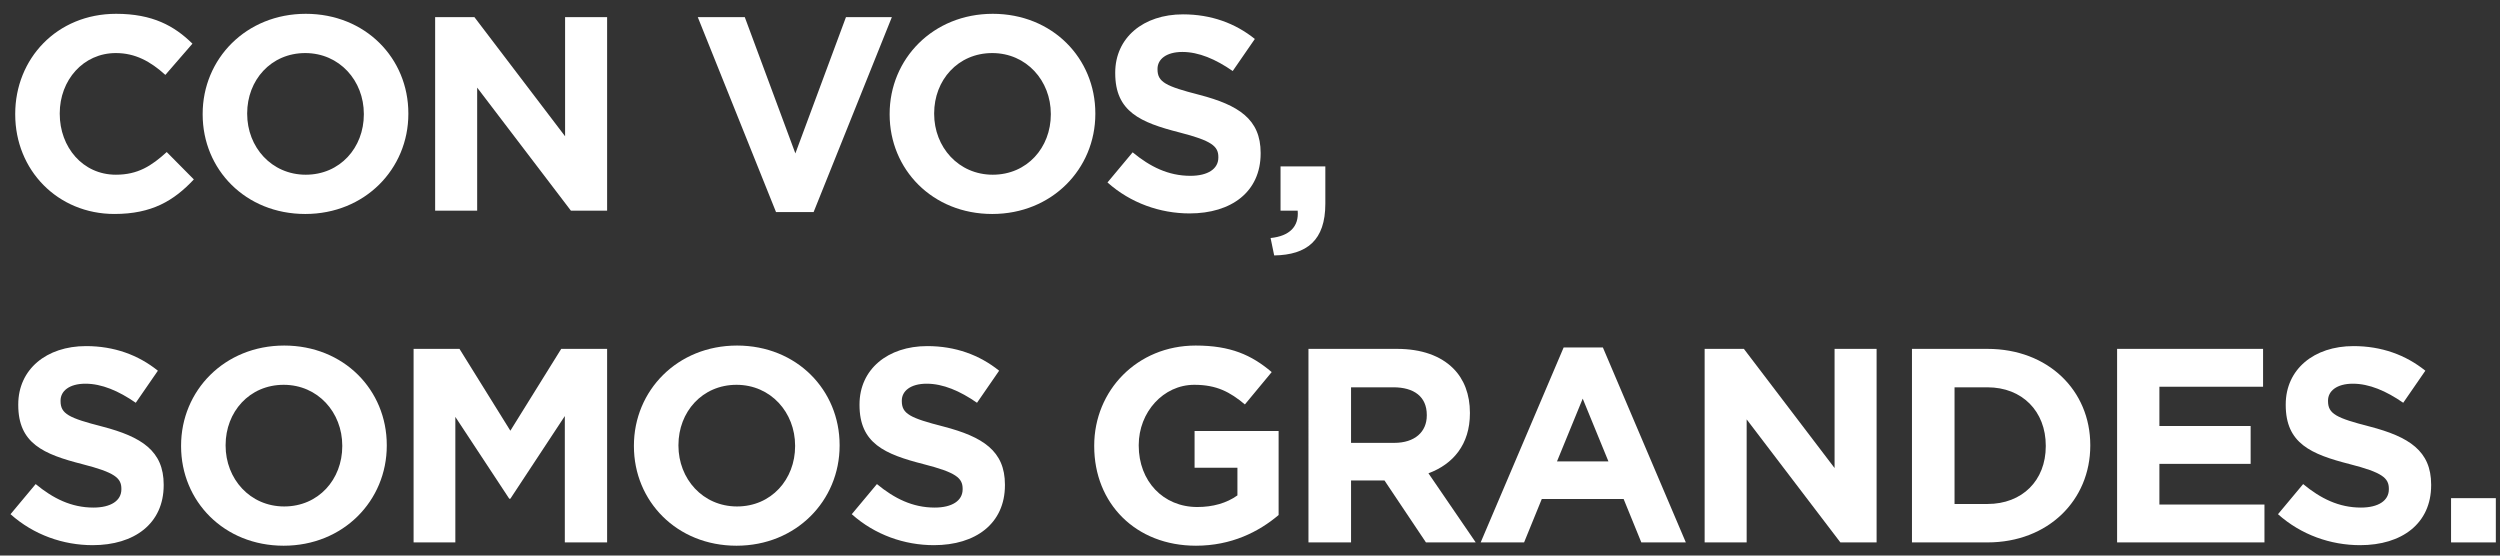
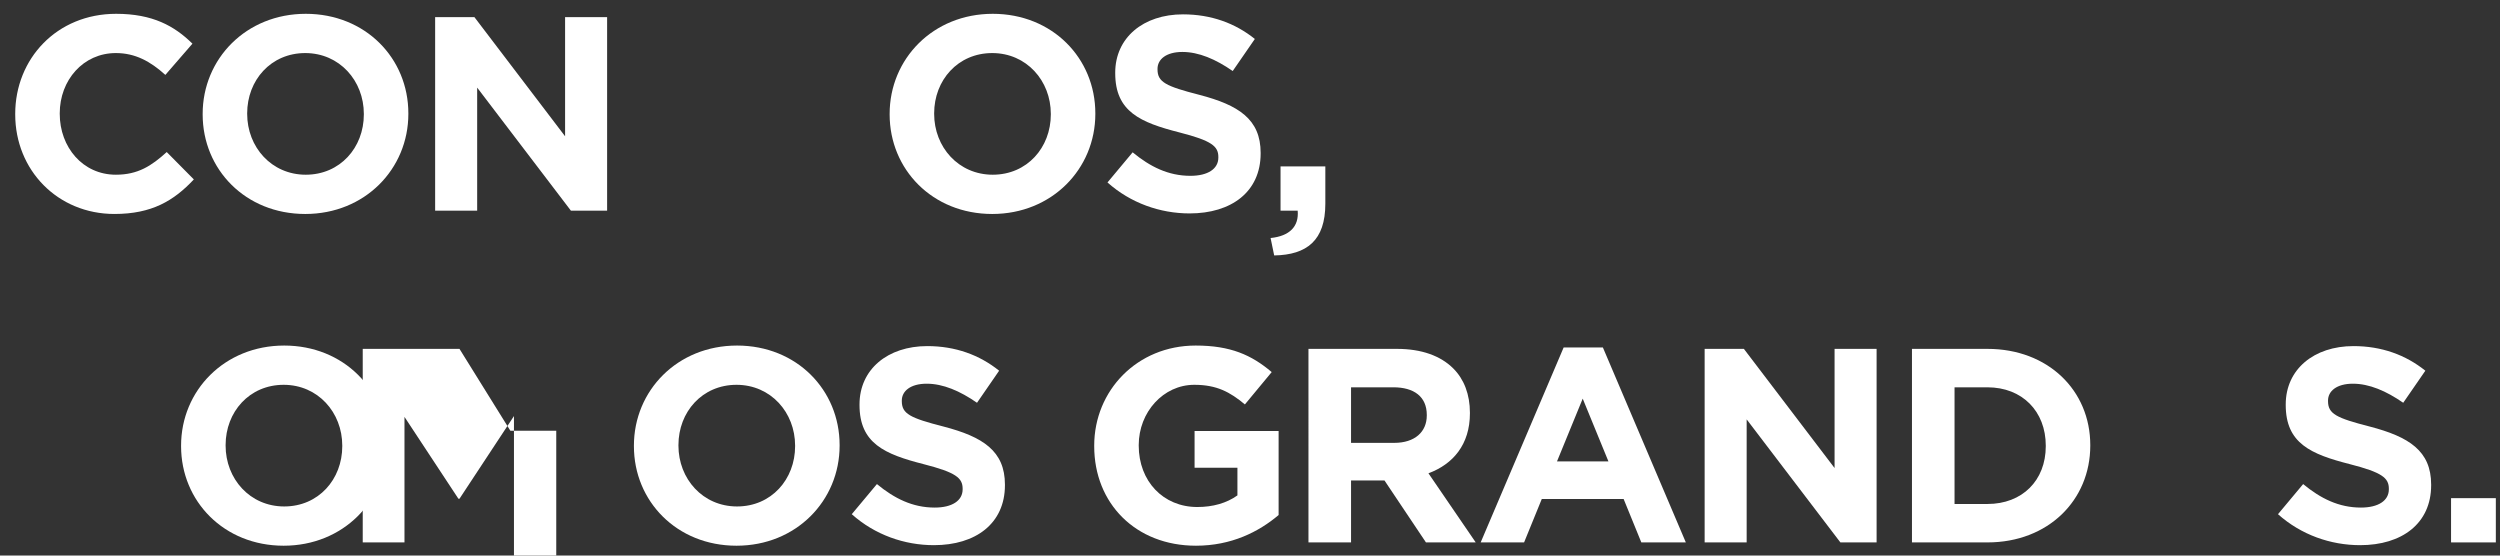
<svg xmlns="http://www.w3.org/2000/svg" version="1.1" baseProfile="tiny" id="Capa_1" x="0px" y="0px" width="255.12px" height="56.69px" viewBox="0 0 255.12 56.69" xml:space="preserve">
  <rect x="0" y="0" width="255.12" height="56.69" fill="#333333" stroke="none" />
  <g>
    <path fill="#FFFFFF" d="M1.553,11.678v-0.056c0-5.615,4.232-10.213,10.298-10.213c3.725,0,5.953,1.241,7.787,3.047l-2.765,3.188   c-1.523-1.382-3.075-2.229-5.051-2.229c-3.329,0-5.726,2.765-5.726,6.15v0.057c0,3.385,2.342,6.207,5.726,6.207   c2.258,0,3.64-0.903,5.192-2.313l2.766,2.793c-2.032,2.172-4.289,3.526-8.098,3.526C5.869,21.835,1.553,17.349,1.553,11.678z" />
    <path fill="#FFFFFF" d="M20.681,11.678v-0.056c0-5.615,4.43-10.213,10.523-10.213c6.095,0,10.468,4.542,10.468,10.157v0.057   c0,5.614-4.43,10.213-10.523,10.213C25.054,21.835,20.681,17.293,20.681,11.678z M37.129,11.678v-0.056   c0-3.386-2.482-6.207-5.98-6.207c-3.499,0-5.925,2.765-5.925,6.15v0.057c0,3.385,2.482,6.207,5.98,6.207   C34.703,17.829,37.129,15.064,37.129,11.678z" />
    <path fill="#FFFFFF" d="M44.406,1.747h4.006l9.254,12.16V1.747h4.289v19.75h-3.696L48.694,8.941v12.555h-4.289V1.747z" />
-     <path fill="#FFFFFF" d="M71.206,1.747h4.797l5.163,13.909l5.163-13.909h4.684l-7.984,19.891H79.19L71.206,1.747z" />
    <path fill="#FFFFFF" d="M90.786,11.678v-0.056c0-5.615,4.43-10.213,10.523-10.213c6.095,0,10.468,4.542,10.468,10.157v0.057   c0,5.614-4.43,10.213-10.523,10.213C95.159,21.835,90.786,17.293,90.786,11.678z M107.234,11.678v-0.056   c0-3.386-2.482-6.207-5.98-6.207c-3.499,0-5.925,2.765-5.925,6.15v0.057c0,3.385,2.482,6.207,5.98,6.207   C104.809,17.829,107.234,15.064,107.234,11.678z" />
    <path fill="#FFFFFF" d="M113.017,18.619l2.567-3.075c1.777,1.467,3.64,2.398,5.896,2.398c1.777,0,2.85-0.706,2.85-1.862v-0.057   c0-1.1-0.677-1.665-3.978-2.511c-3.979-1.016-6.546-2.116-6.546-6.038V7.418c0-3.583,2.878-5.953,6.912-5.953   c2.878,0,5.333,0.903,7.336,2.511l-2.257,3.272c-1.75-1.213-3.471-1.946-5.136-1.946c-1.664,0-2.539,0.762-2.539,1.721V7.08   c0,1.298,0.847,1.721,4.261,2.596c4.006,1.044,6.263,2.482,6.263,5.925v0.056c0,3.922-2.99,6.123-7.25,6.123   C118.405,21.779,115.387,20.735,113.017,18.619z" />
    <path fill="#FFFFFF" d="M129.661,24.29c1.947-0.197,2.906-1.185,2.765-2.793h-1.749v-4.514h4.571v3.809   c0,3.725-1.862,5.22-5.22,5.276L129.661,24.29z" />
-     <path fill="#FFFFFF" d="M1.073,52.473l2.567-3.074c1.777,1.467,3.64,2.398,5.896,2.398c1.777,0,2.85-0.705,2.85-1.863v-0.057   c0-1.1-0.677-1.664-3.978-2.51c-3.979-1.016-6.546-2.117-6.546-6.038v-0.057c0-3.583,2.878-5.953,6.913-5.953   c2.878,0,5.333,0.903,7.336,2.511l-2.257,3.273c-1.75-1.213-3.471-1.947-5.136-1.947c-1.664,0-2.539,0.762-2.539,1.721v0.057   c0,1.299,0.847,1.721,4.261,2.596c4.005,1.045,6.263,2.482,6.263,5.926v0.056c0,3.921-2.99,6.122-7.25,6.122   C6.462,55.633,3.443,54.59,1.073,52.473z" />
    <path fill="#FFFFFF" d="M18.479,45.533v-0.057c0-5.615,4.43-10.213,10.523-10.213c6.095,0,10.468,4.542,10.468,10.156v0.057   c0,5.615-4.43,10.213-10.524,10.213S18.479,51.146,18.479,45.533z M34.928,45.533v-0.057c0-3.386-2.482-6.207-5.981-6.207   s-5.924,2.765-5.924,6.15v0.057c0,3.385,2.482,6.207,5.98,6.207C32.502,51.684,34.928,48.918,34.928,45.533z" />
-     <path fill="#FFFFFF" d="M42.206,35.602h4.684l5.191,8.352l5.19-8.352h4.684v19.75h-4.316V42.457l-5.558,8.436h-0.113l-5.502-8.351   v12.81h-4.26V35.602z" />
+     <path fill="#FFFFFF" d="M42.206,35.602h4.684l5.191,8.352h4.684v19.75h-4.316V42.457l-5.558,8.436h-0.113l-5.502-8.351   v12.81h-4.26V35.602z" />
    <path fill="#FFFFFF" d="M64.69,45.533v-0.057c0-5.615,4.43-10.213,10.523-10.213c6.095,0,10.468,4.542,10.468,10.156v0.057   c0,5.615-4.43,10.213-10.523,10.213C69.063,55.689,64.69,51.146,64.69,45.533z M81.139,45.533v-0.057   c0-3.386-2.482-6.207-5.98-6.207c-3.499,0-5.925,2.765-5.925,6.15v0.057c0,3.385,2.482,6.207,5.98,6.207   C78.713,51.684,81.139,48.918,81.139,45.533z" />
    <path fill="#FFFFFF" d="M86.921,52.473l2.567-3.074c1.778,1.467,3.64,2.398,5.897,2.398c1.777,0,2.85-0.705,2.85-1.863v-0.057   c0-1.1-0.677-1.664-3.978-2.51c-3.979-1.016-6.546-2.117-6.546-6.038v-0.057c0-3.583,2.878-5.953,6.912-5.953   c2.878,0,5.333,0.903,7.336,2.511l-2.257,3.273c-1.75-1.213-3.471-1.947-5.136-1.947c-1.664,0-2.539,0.762-2.539,1.721v0.057   c0,1.299,0.847,1.721,4.261,2.596c4.006,1.045,6.263,2.482,6.263,5.926v0.056c0,3.921-2.99,6.122-7.25,6.122   C92.31,55.633,89.291,54.59,86.921,52.473z" />
    <path fill="#FFFFFF" d="M111.662,45.533v-0.057c0-5.615,4.373-10.213,10.354-10.213c3.554,0,5.699,0.959,7.759,2.708l-2.736,3.301   c-1.523-1.27-2.878-2.003-5.163-2.003c-3.16,0-5.671,2.793-5.671,6.15v0.057c0,3.611,2.482,6.264,5.98,6.264   c1.58,0,2.991-0.395,4.092-1.186v-2.821h-4.373V43.98h8.576v8.578c-2.031,1.721-4.824,3.131-8.436,3.131   C115.895,55.689,111.662,51.373,111.662,45.533z" />
    <path fill="#FFFFFF" d="M133.526,35.602h9.028c2.511,0,4.458,0.705,5.756,2.004c1.1,1.1,1.692,2.651,1.692,4.514v0.057   c0,3.188-1.721,5.191-4.232,6.122l4.825,7.054h-5.079l-4.231-6.32h-3.414v6.32h-4.345V35.602z M142.272,45.194   c2.116,0,3.329-1.128,3.329-2.794v-0.056c0-1.862-1.298-2.821-3.414-2.821h-4.316v5.671H142.272z" />
    <path fill="#FFFFFF" d="M159.566,35.461h4.006l8.464,19.891h-4.542l-1.806-4.43h-8.352l-1.806,4.43h-4.43L159.566,35.461z    M164.137,47.084l-2.624-6.404l-2.624,6.404H164.137z" />
    <path fill="#FFFFFF" d="M173.954,35.602h4.006l9.254,12.16v-12.16h4.289v19.75h-3.696l-9.564-12.556v12.556h-4.288V35.602z" />
    <path fill="#FFFFFF" d="M195.112,35.602h7.702c6.207,0,10.495,4.26,10.495,9.818v0.057c0,5.559-4.288,9.875-10.495,9.875h-7.702   V35.602z M199.457,39.523V51.43h3.357c3.555,0,5.953-2.398,5.953-5.896v-0.057c0-3.498-2.398-5.953-5.953-5.953H199.457z" />
-     <path fill="#FFFFFF" d="M216.046,35.602h14.896v3.865h-10.58v4.006h9.311v3.865h-9.311v4.148h10.722v3.865h-15.038V35.602z" />
    <path fill="#FFFFFF" d="M232.464,52.473l2.567-3.074c1.777,1.467,3.64,2.398,5.896,2.398c1.777,0,2.85-0.705,2.85-1.863v-0.057   c0-1.1-0.677-1.664-3.978-2.51c-3.979-1.016-6.546-2.117-6.546-6.038v-0.057c0-3.583,2.878-5.953,6.912-5.953   c2.878,0,5.333,0.903,7.336,2.511l-2.257,3.273c-1.75-1.213-3.471-1.947-5.136-1.947c-1.664,0-2.539,0.762-2.539,1.721v0.057   c0,1.299,0.847,1.721,4.261,2.596c4.006,1.045,6.263,2.482,6.263,5.926v0.056c0,3.921-2.99,6.122-7.25,6.122   C237.853,55.633,234.834,54.59,232.464,52.473z" />
    <path fill="#FFFFFF" d="M250.125,50.836h4.57v4.516h-4.57V50.836z" />
  </g>
</svg>